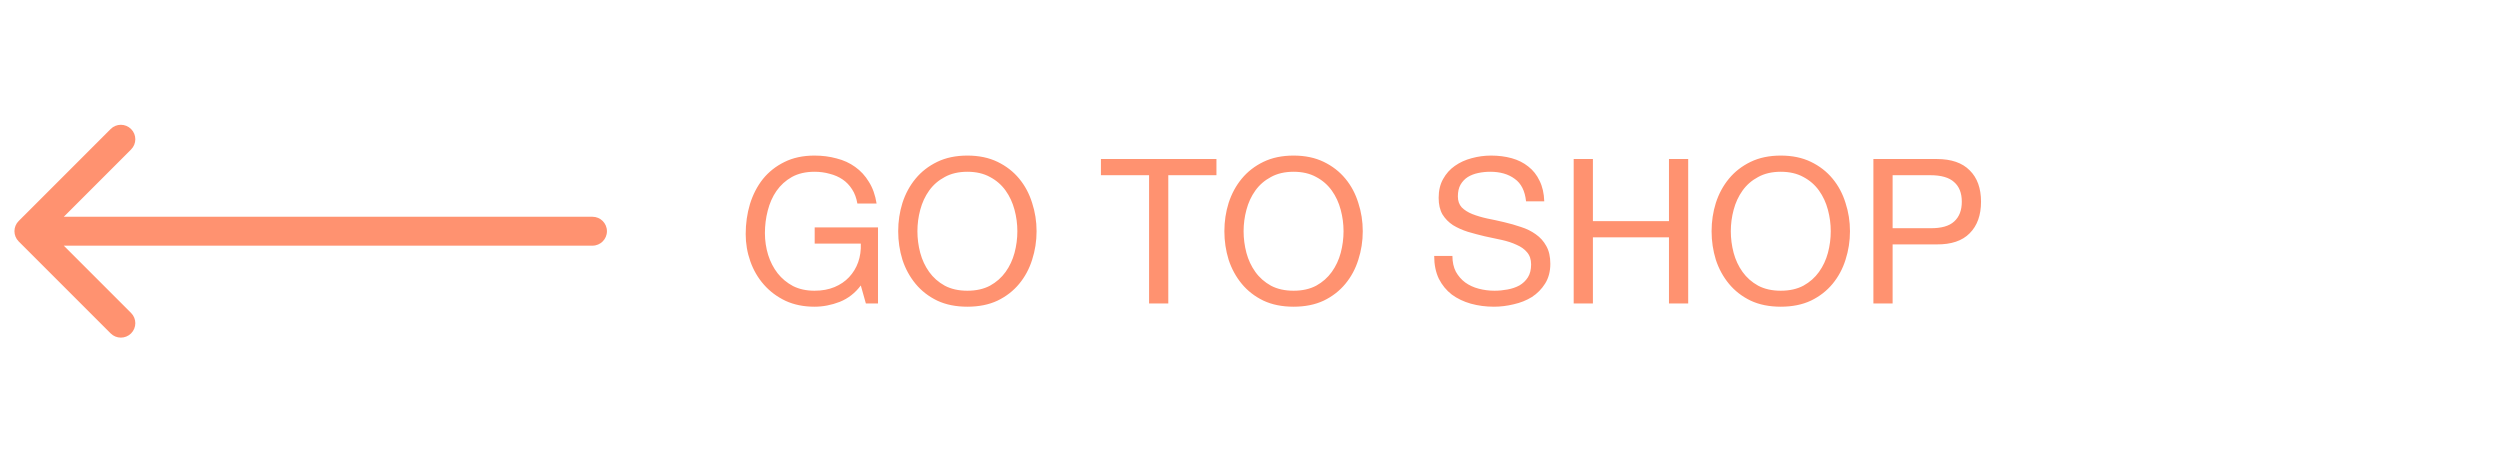
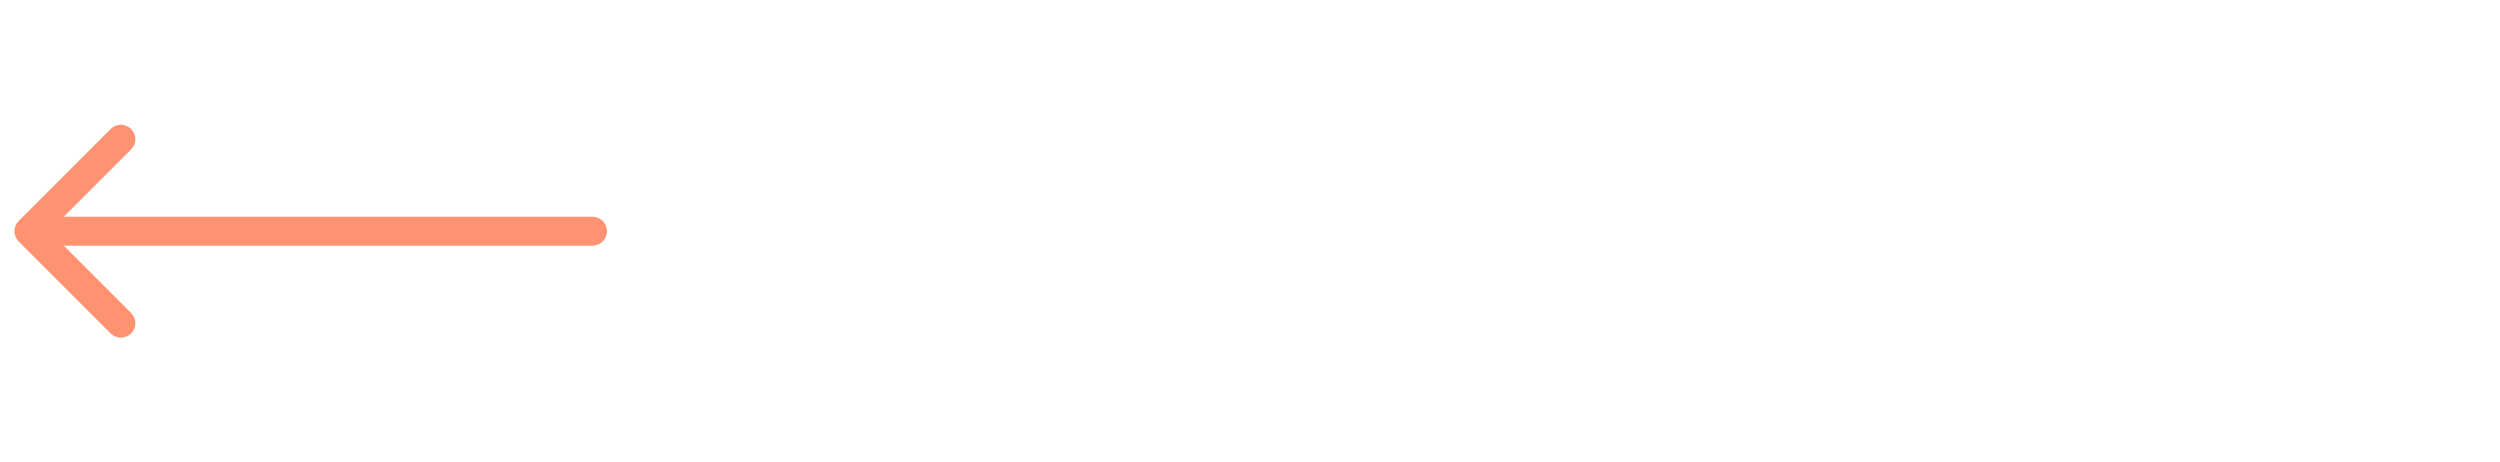
<svg xmlns="http://www.w3.org/2000/svg" width="173" height="32" viewBox="0 0 173 32" fill="none">
-   <path d="M59.568 19.754C59.176 20.277 58.691 20.655 58.112 20.888C57.533 21.112 56.95 21.224 56.362 21.224C55.615 21.224 54.948 21.089 54.36 20.818C53.772 20.538 53.273 20.165 52.862 19.698C52.451 19.231 52.139 18.695 51.924 18.088C51.709 17.481 51.602 16.851 51.602 16.198C51.602 15.47 51.7 14.779 51.896 14.126C52.101 13.463 52.4 12.885 52.792 12.39C53.193 11.895 53.688 11.503 54.276 11.214C54.873 10.915 55.569 10.766 56.362 10.766C56.903 10.766 57.412 10.831 57.888 10.962C58.373 11.083 58.803 11.279 59.176 11.55C59.559 11.821 59.876 12.166 60.128 12.586C60.389 12.997 60.567 13.496 60.66 14.084H59.33C59.265 13.701 59.143 13.375 58.966 13.104C58.789 12.824 58.569 12.595 58.308 12.418C58.047 12.241 57.748 12.11 57.412 12.026C57.085 11.933 56.735 11.886 56.362 11.886C55.755 11.886 55.233 12.007 54.794 12.25C54.365 12.493 54.01 12.815 53.73 13.216C53.459 13.608 53.259 14.061 53.128 14.574C52.997 15.078 52.932 15.596 52.932 16.128C52.932 16.651 53.007 17.155 53.156 17.64C53.305 18.116 53.525 18.541 53.814 18.914C54.103 19.278 54.458 19.572 54.878 19.796C55.307 20.011 55.802 20.118 56.362 20.118C56.885 20.118 57.347 20.034 57.748 19.866C58.149 19.698 58.485 19.469 58.756 19.18C59.036 18.881 59.246 18.536 59.386 18.144C59.526 17.743 59.587 17.313 59.568 16.856H56.376V15.736H60.758V21H59.918L59.568 19.754ZM63.485 16.002C63.485 16.506 63.55 17.005 63.681 17.5C63.812 17.985 64.017 18.424 64.297 18.816C64.577 19.208 64.936 19.525 65.375 19.768C65.814 20.001 66.336 20.118 66.943 20.118C67.55 20.118 68.072 20.001 68.511 19.768C68.95 19.525 69.309 19.208 69.589 18.816C69.869 18.424 70.074 17.985 70.205 17.5C70.336 17.005 70.401 16.506 70.401 16.002C70.401 15.498 70.336 15.003 70.205 14.518C70.074 14.023 69.869 13.58 69.589 13.188C69.309 12.796 68.95 12.483 68.511 12.25C68.072 12.007 67.55 11.886 66.943 11.886C66.336 11.886 65.814 12.007 65.375 12.25C64.936 12.483 64.577 12.796 64.297 13.188C64.017 13.58 63.812 14.023 63.681 14.518C63.55 15.003 63.485 15.498 63.485 16.002ZM62.155 16.002C62.155 15.321 62.253 14.667 62.449 14.042C62.654 13.407 62.958 12.847 63.359 12.362C63.76 11.877 64.26 11.489 64.857 11.2C65.454 10.911 66.15 10.766 66.943 10.766C67.736 10.766 68.432 10.911 69.029 11.2C69.626 11.489 70.126 11.877 70.527 12.362C70.928 12.847 71.227 13.407 71.423 14.042C71.628 14.667 71.731 15.321 71.731 16.002C71.731 16.683 71.628 17.341 71.423 17.976C71.227 18.601 70.928 19.157 70.527 19.642C70.126 20.127 69.626 20.515 69.029 20.804C68.432 21.084 67.736 21.224 66.943 21.224C66.15 21.224 65.454 21.084 64.857 20.804C64.26 20.515 63.76 20.127 63.359 19.642C62.958 19.157 62.654 18.601 62.449 17.976C62.253 17.341 62.155 16.683 62.155 16.002ZM79.516 12.124H76.184V11.004H84.178V12.124H80.846V21H79.516V12.124ZM86.057 16.002C86.057 16.506 86.123 17.005 86.253 17.5C86.384 17.985 86.589 18.424 86.869 18.816C87.149 19.208 87.509 19.525 87.947 19.768C88.386 20.001 88.909 20.118 89.515 20.118C90.122 20.118 90.645 20.001 91.083 19.768C91.522 19.525 91.881 19.208 92.161 18.816C92.441 18.424 92.647 17.985 92.777 17.5C92.908 17.005 92.973 16.506 92.973 16.002C92.973 15.498 92.908 15.003 92.777 14.518C92.647 14.023 92.441 13.58 92.161 13.188C91.881 12.796 91.522 12.483 91.083 12.25C90.645 12.007 90.122 11.886 89.515 11.886C88.909 11.886 88.386 12.007 87.947 12.25C87.509 12.483 87.149 12.796 86.869 13.188C86.589 13.58 86.384 14.023 86.253 14.518C86.123 15.003 86.057 15.498 86.057 16.002ZM84.727 16.002C84.727 15.321 84.825 14.667 85.021 14.042C85.227 13.407 85.53 12.847 85.931 12.362C86.333 11.877 86.832 11.489 87.429 11.2C88.027 10.911 88.722 10.766 89.515 10.766C90.309 10.766 91.004 10.911 91.601 11.2C92.199 11.489 92.698 11.877 93.099 12.362C93.501 12.847 93.799 13.407 93.995 14.042C94.201 14.667 94.303 15.321 94.303 16.002C94.303 16.683 94.201 17.341 93.995 17.976C93.799 18.601 93.501 19.157 93.099 19.642C92.698 20.127 92.199 20.515 91.601 20.804C91.004 21.084 90.309 21.224 89.515 21.224C88.722 21.224 88.027 21.084 87.429 20.804C86.832 20.515 86.333 20.127 85.931 19.642C85.53 19.157 85.227 18.601 85.021 17.976C84.825 17.341 84.727 16.683 84.727 16.002ZM105.603 13.93C105.528 13.211 105.267 12.693 104.819 12.376C104.38 12.049 103.815 11.886 103.125 11.886C102.845 11.886 102.569 11.914 102.299 11.97C102.028 12.026 101.785 12.119 101.571 12.25C101.365 12.381 101.197 12.558 101.067 12.782C100.945 12.997 100.885 13.267 100.885 13.594C100.885 13.902 100.973 14.154 101.151 14.35C101.337 14.537 101.58 14.691 101.879 14.812C102.187 14.933 102.532 15.036 102.915 15.12C103.297 15.195 103.685 15.279 104.077 15.372C104.478 15.465 104.87 15.577 105.253 15.708C105.635 15.829 105.976 15.997 106.275 16.212C106.583 16.427 106.825 16.697 107.003 17.024C107.189 17.351 107.283 17.761 107.283 18.256C107.283 18.788 107.161 19.245 106.919 19.628C106.685 20.001 106.382 20.309 106.009 20.552C105.635 20.785 105.215 20.953 104.749 21.056C104.291 21.168 103.834 21.224 103.377 21.224C102.817 21.224 102.285 21.154 101.781 21.014C101.286 20.874 100.847 20.664 100.465 20.384C100.091 20.095 99.793 19.731 99.569 19.292C99.354 18.844 99.246 18.317 99.246 17.71H100.507C100.507 18.13 100.586 18.494 100.745 18.802C100.913 19.101 101.127 19.348 101.389 19.544C101.659 19.74 101.972 19.885 102.327 19.978C102.681 20.071 103.045 20.118 103.419 20.118C103.717 20.118 104.016 20.09 104.315 20.034C104.623 19.978 104.898 19.885 105.141 19.754C105.383 19.614 105.579 19.427 105.729 19.194C105.878 18.961 105.953 18.662 105.953 18.298C105.953 17.953 105.859 17.673 105.673 17.458C105.495 17.243 105.253 17.071 104.945 16.94C104.646 16.8 104.305 16.688 103.923 16.604C103.54 16.52 103.148 16.436 102.747 16.352C102.355 16.259 101.967 16.156 101.585 16.044C101.202 15.923 100.857 15.769 100.549 15.582C100.25 15.386 100.007 15.139 99.82 14.84C99.643 14.532 99.555 14.149 99.555 13.692C99.555 13.188 99.657 12.754 99.862 12.39C100.068 12.017 100.339 11.713 100.675 11.48C101.02 11.237 101.407 11.06 101.837 10.948C102.275 10.827 102.723 10.766 103.181 10.766C103.694 10.766 104.17 10.827 104.609 10.948C105.047 11.069 105.43 11.261 105.757 11.522C106.093 11.783 106.354 12.115 106.541 12.516C106.737 12.908 106.844 13.379 106.863 13.93H105.603ZM108.899 11.004H110.229V15.302H115.493V11.004H116.823V21H115.493V16.422H110.229V21H108.899V11.004ZM119.772 16.002C119.772 16.506 119.837 17.005 119.968 17.5C120.099 17.985 120.304 18.424 120.584 18.816C120.864 19.208 121.223 19.525 121.662 19.768C122.101 20.001 122.623 20.118 123.23 20.118C123.837 20.118 124.359 20.001 124.798 19.768C125.237 19.525 125.596 19.208 125.876 18.816C126.156 18.424 126.361 17.985 126.492 17.5C126.623 17.005 126.688 16.506 126.688 16.002C126.688 15.498 126.623 15.003 126.492 14.518C126.361 14.023 126.156 13.58 125.876 13.188C125.596 12.796 125.237 12.483 124.798 12.25C124.359 12.007 123.837 11.886 123.23 11.886C122.623 11.886 122.101 12.007 121.662 12.25C121.223 12.483 120.864 12.796 120.584 13.188C120.304 13.58 120.099 14.023 119.968 14.518C119.837 15.003 119.772 15.498 119.772 16.002ZM118.442 16.002C118.442 15.321 118.54 14.667 118.736 14.042C118.941 13.407 119.245 12.847 119.646 12.362C120.047 11.877 120.547 11.489 121.144 11.2C121.741 10.911 122.437 10.766 123.23 10.766C124.023 10.766 124.719 10.911 125.316 11.2C125.913 11.489 126.413 11.877 126.814 12.362C127.215 12.847 127.514 13.407 127.71 14.042C127.915 14.667 128.018 15.321 128.018 16.002C128.018 16.683 127.915 17.341 127.71 17.976C127.514 18.601 127.215 19.157 126.814 19.642C126.413 20.127 125.913 20.515 125.316 20.804C124.719 21.084 124.023 21.224 123.23 21.224C122.437 21.224 121.741 21.084 121.144 20.804C120.547 20.515 120.047 20.127 119.646 19.642C119.245 19.157 118.941 18.601 118.736 17.976C118.54 17.341 118.442 16.683 118.442 16.002ZM130.969 15.792H133.573C134.329 15.801 134.88 15.647 135.225 15.33C135.58 15.013 135.757 14.555 135.757 13.958C135.757 13.361 135.58 12.908 135.225 12.6C134.88 12.283 134.329 12.124 133.573 12.124H130.969V15.792ZM129.639 11.004H134.021C135.029 11.004 135.79 11.265 136.303 11.788C136.826 12.301 137.087 13.025 137.087 13.958C137.087 14.891 136.826 15.619 136.303 16.142C135.79 16.665 135.029 16.921 134.021 16.912H130.969V21H129.639V11.004Z" fill="#FF9270" />
  <path fill-rule="evenodd" clip-rule="evenodd" d="M7.657 23.071L1.293 16.707C0.902 16.316 0.902 15.683 1.293 15.293L7.657 8.929C8.047 8.538 8.681 8.538 9.071 8.929C9.462 9.319 9.462 9.952 9.071 10.343L4.414 15L41 15C41.552 15 42 15.447 42 16C42 16.552 41.552 17 41 17L4.414 17L9.071 21.657C9.462 22.047 9.462 22.68 9.071 23.071C8.681 23.461 8.047 23.461 7.657 23.071Z" fill="#FF9270" />
</svg>